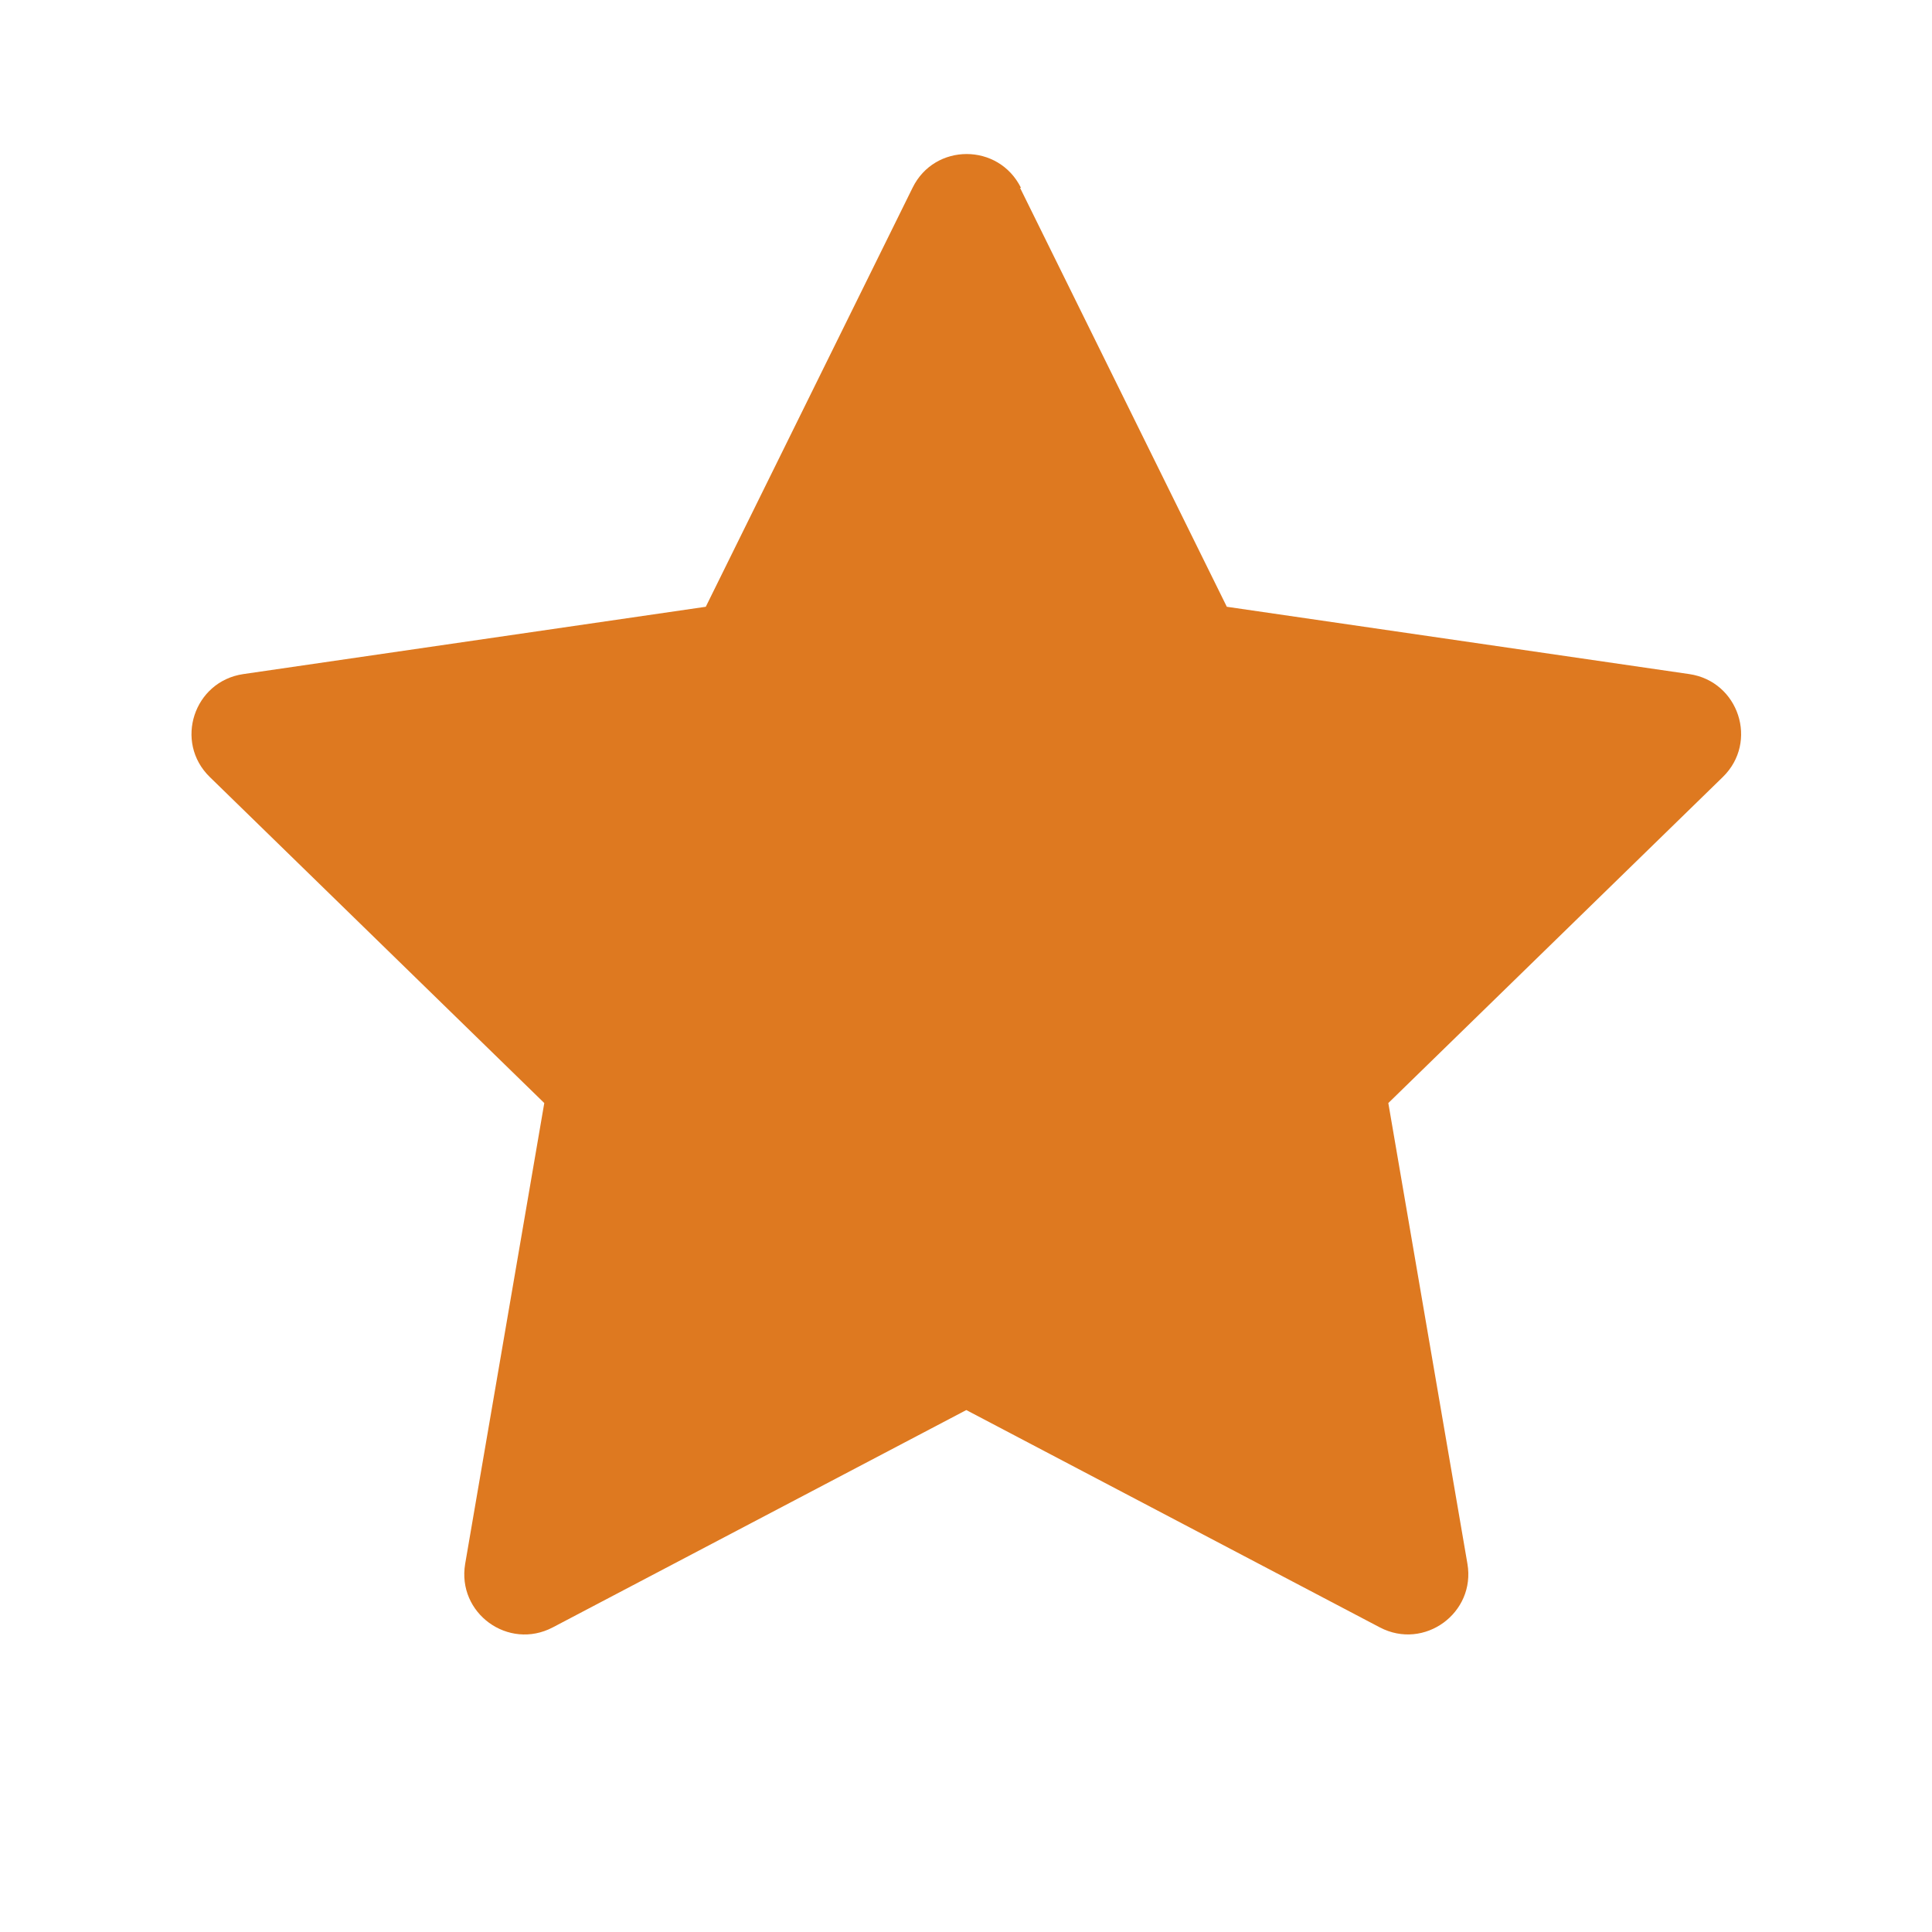
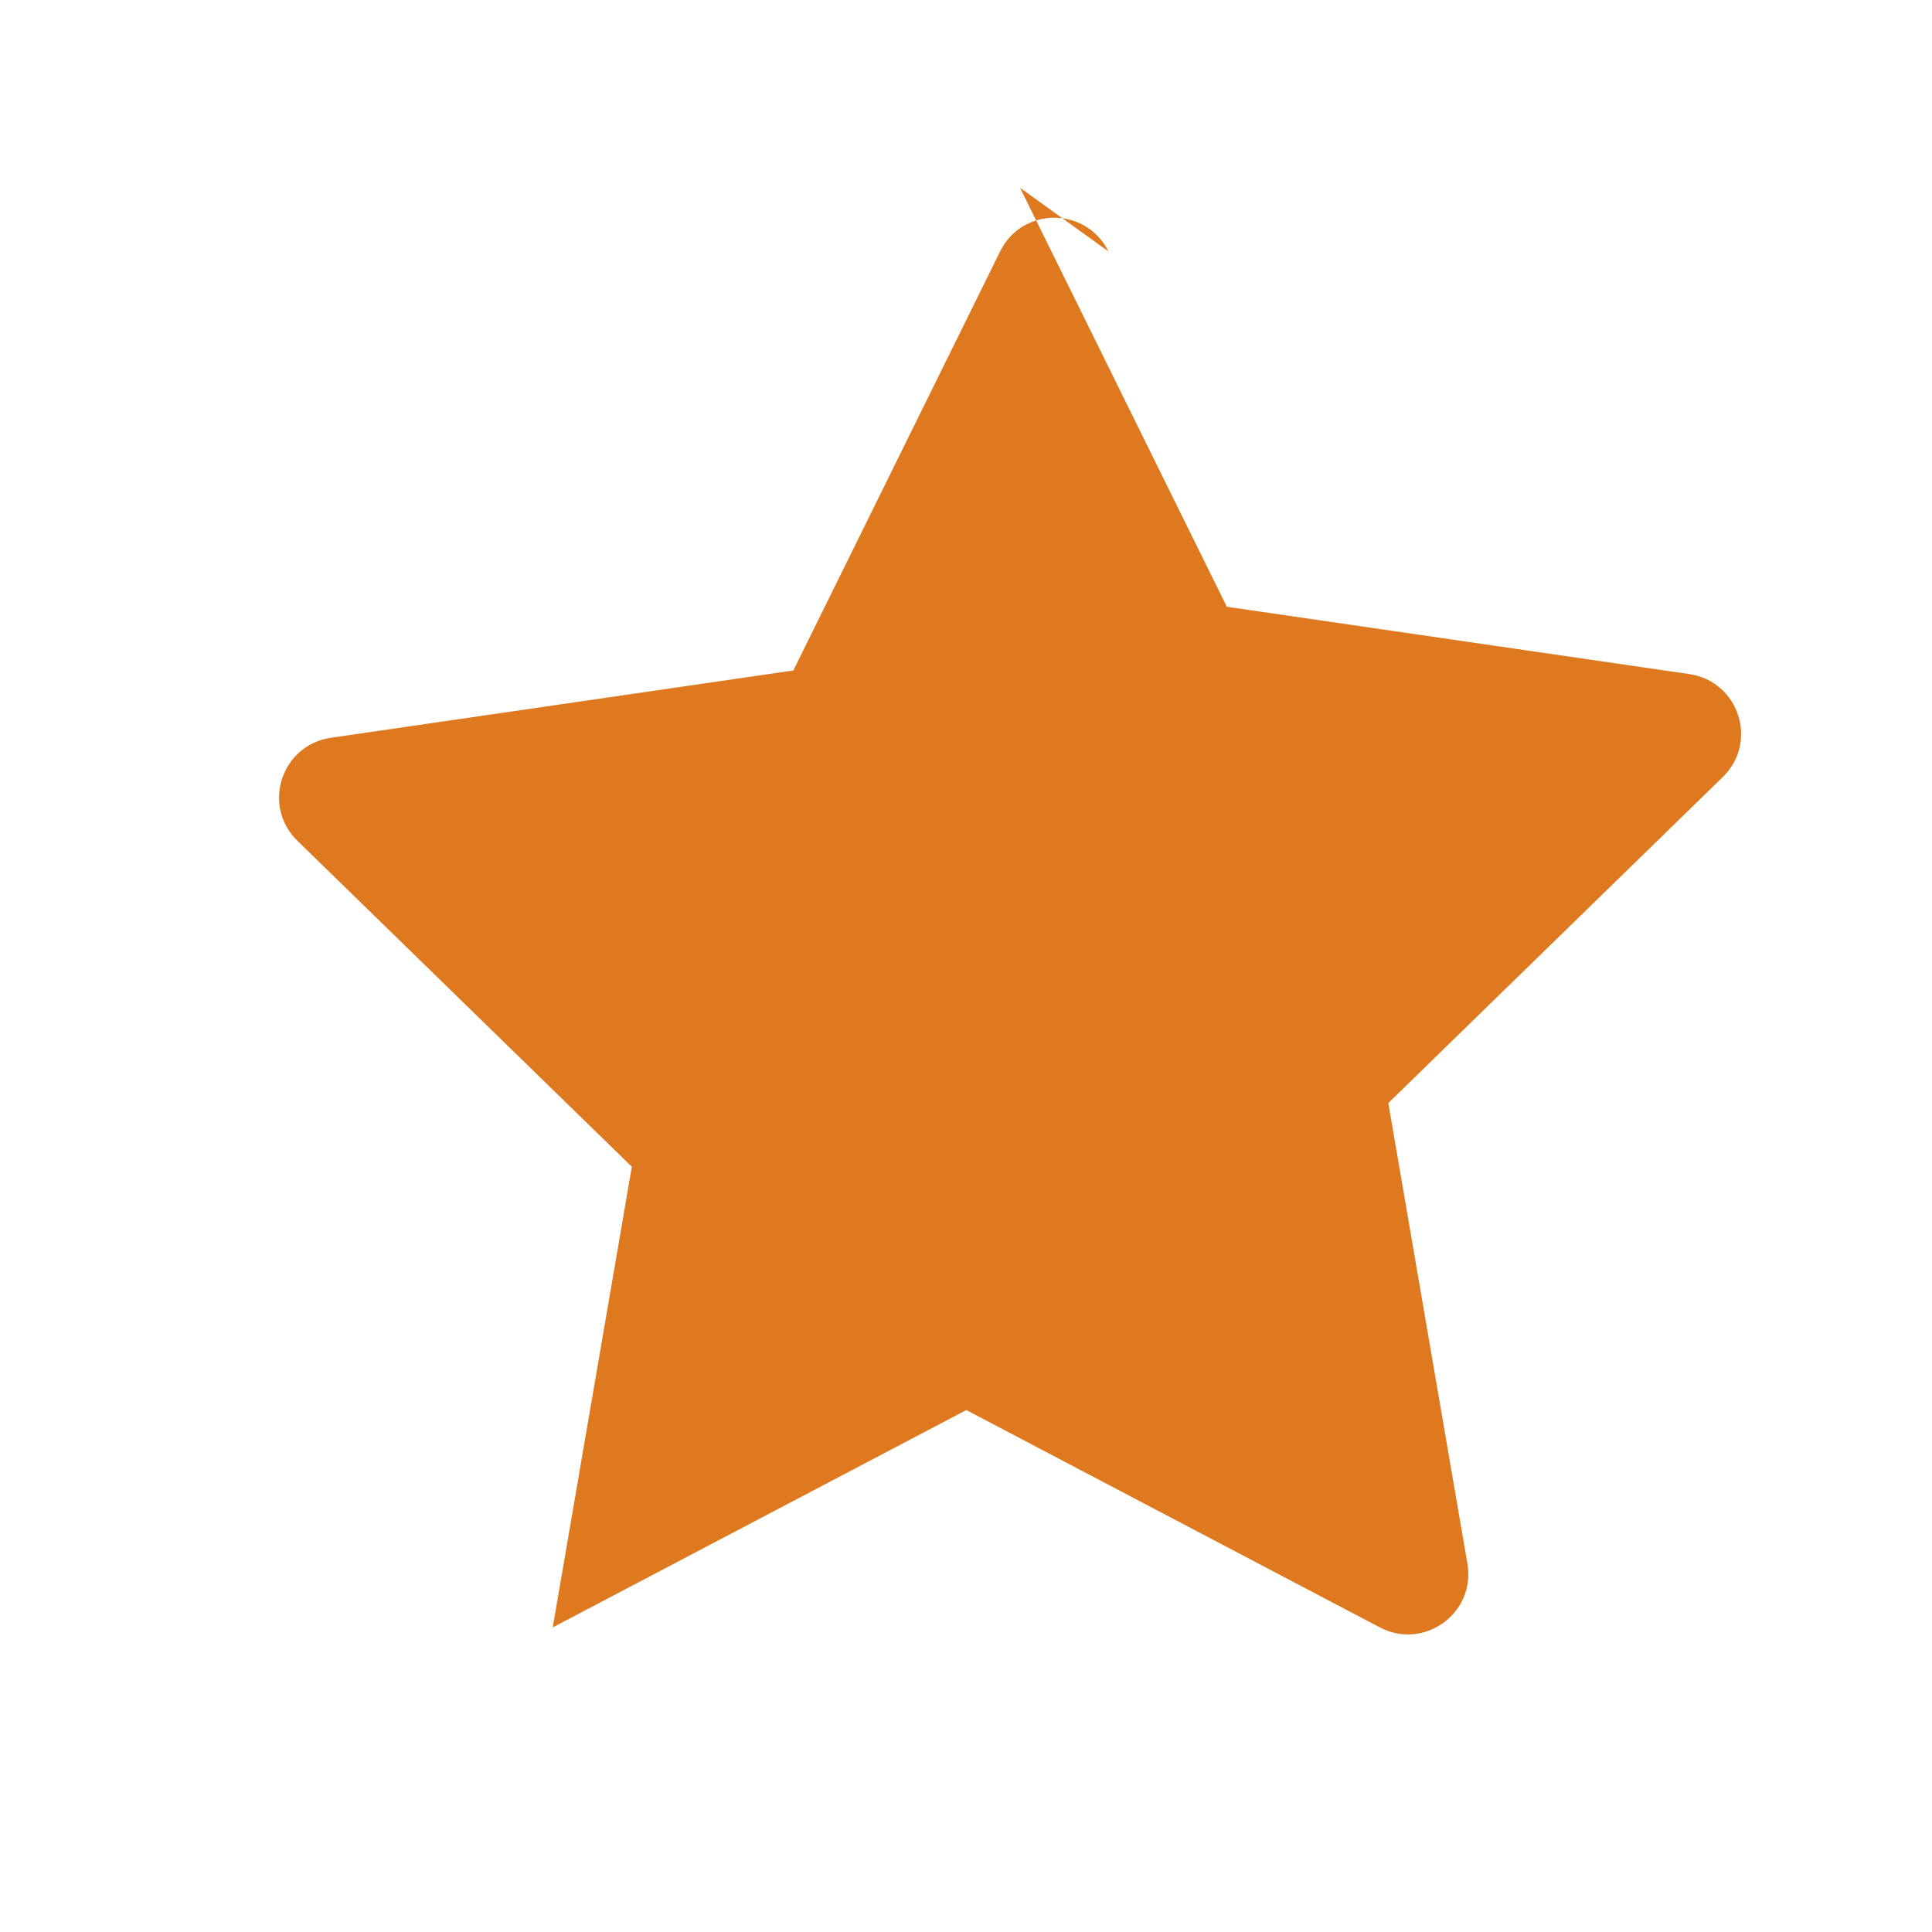
<svg xmlns="http://www.w3.org/2000/svg" version="1.1" width="512" height="512" x="0" y="0" viewBox="0 0 64 64" style="enable-background:new 0 0 512 512" xml:space="preserve" class="">
  <g>
-     <path d="m33.79 6.22 6.85 13.88 15.32 2.23c1.64.24 2.3 2.25 1.11 3.41l-11.08 10.8 2.62 15.26c.28 1.63-1.43 2.88-2.9 2.11l-13.7-7.2-13.7 7.2c-1.47.77-3.18-.47-2.9-2.11l2.62-15.26-11.08-10.8c-1.19-1.16-.53-3.17 1.11-3.41l15.32-2.23 6.85-13.88c.73-1.49 2.85-1.49 3.59 0z" fill="#de7920" opacity="1" data-original="#000000" class="" />
+     <path d="m33.79 6.22 6.85 13.88 15.32 2.23c1.64.24 2.3 2.25 1.11 3.41l-11.08 10.8 2.62 15.26c.28 1.63-1.43 2.88-2.9 2.11l-13.7-7.2-13.7 7.2l2.62-15.26-11.08-10.8c-1.19-1.16-.53-3.17 1.11-3.41l15.32-2.23 6.85-13.88c.73-1.49 2.85-1.49 3.59 0z" fill="#de7920" opacity="1" data-original="#000000" class="" />
  </g>
</svg>